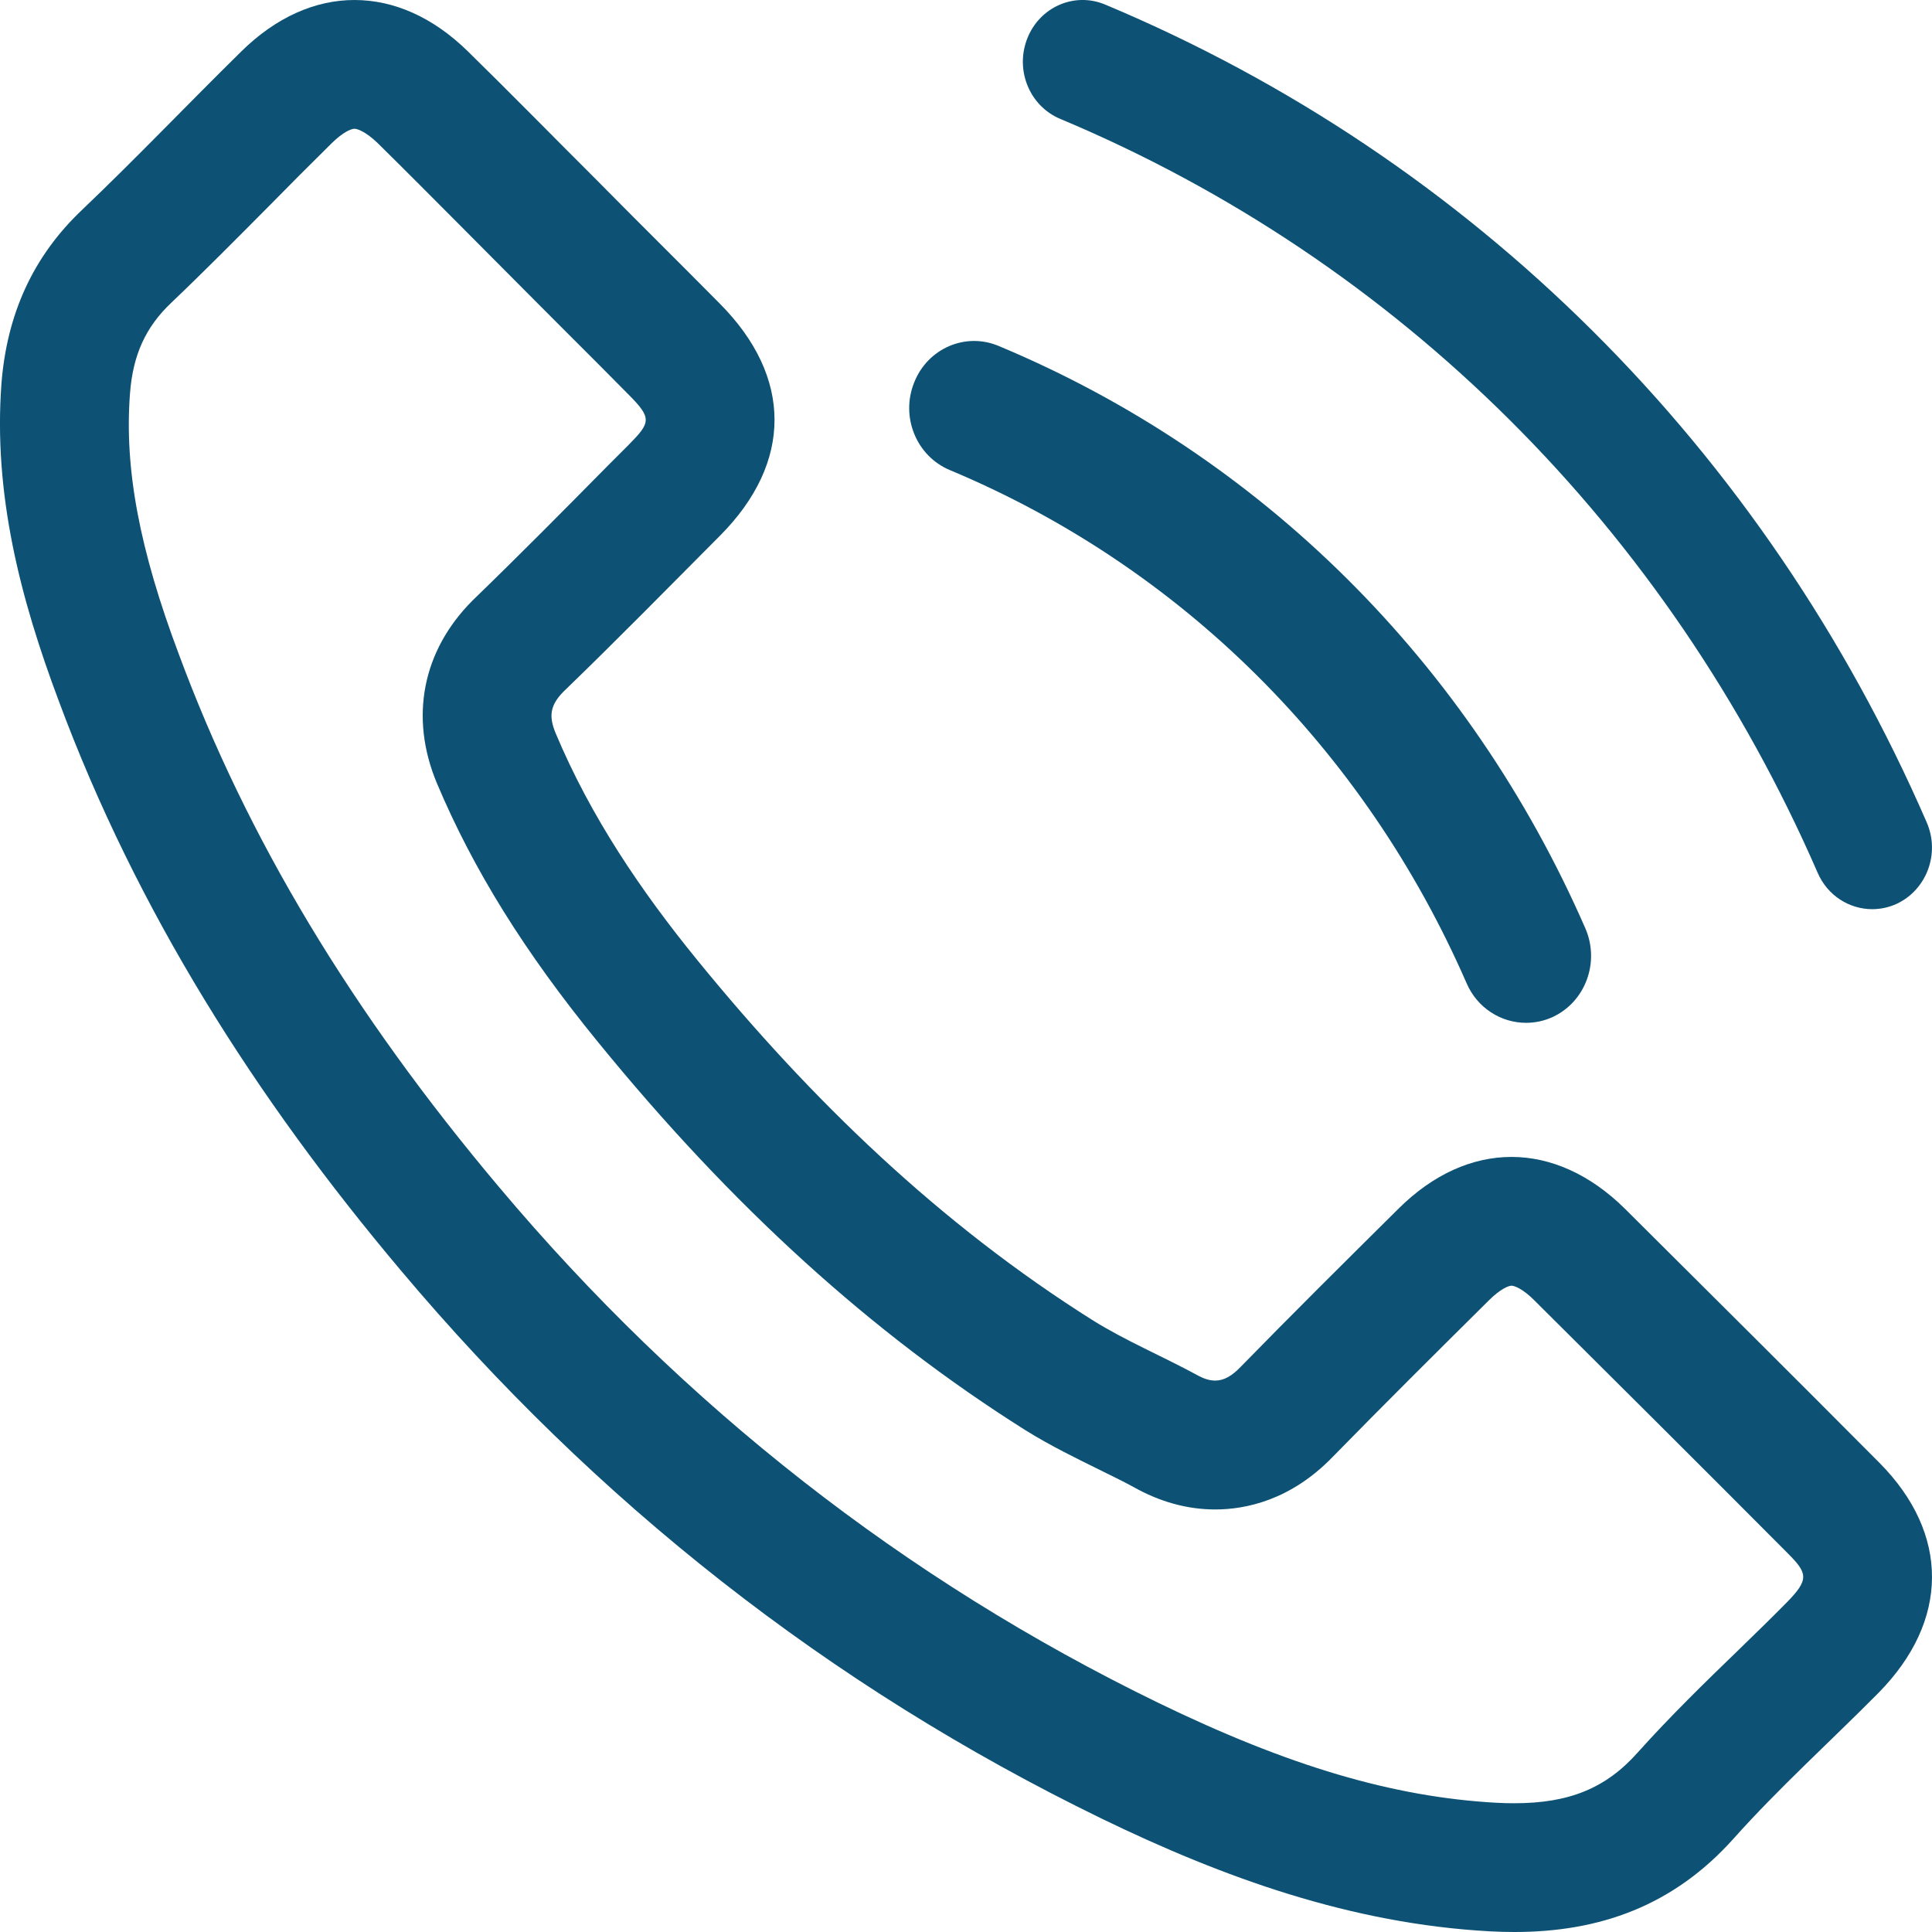
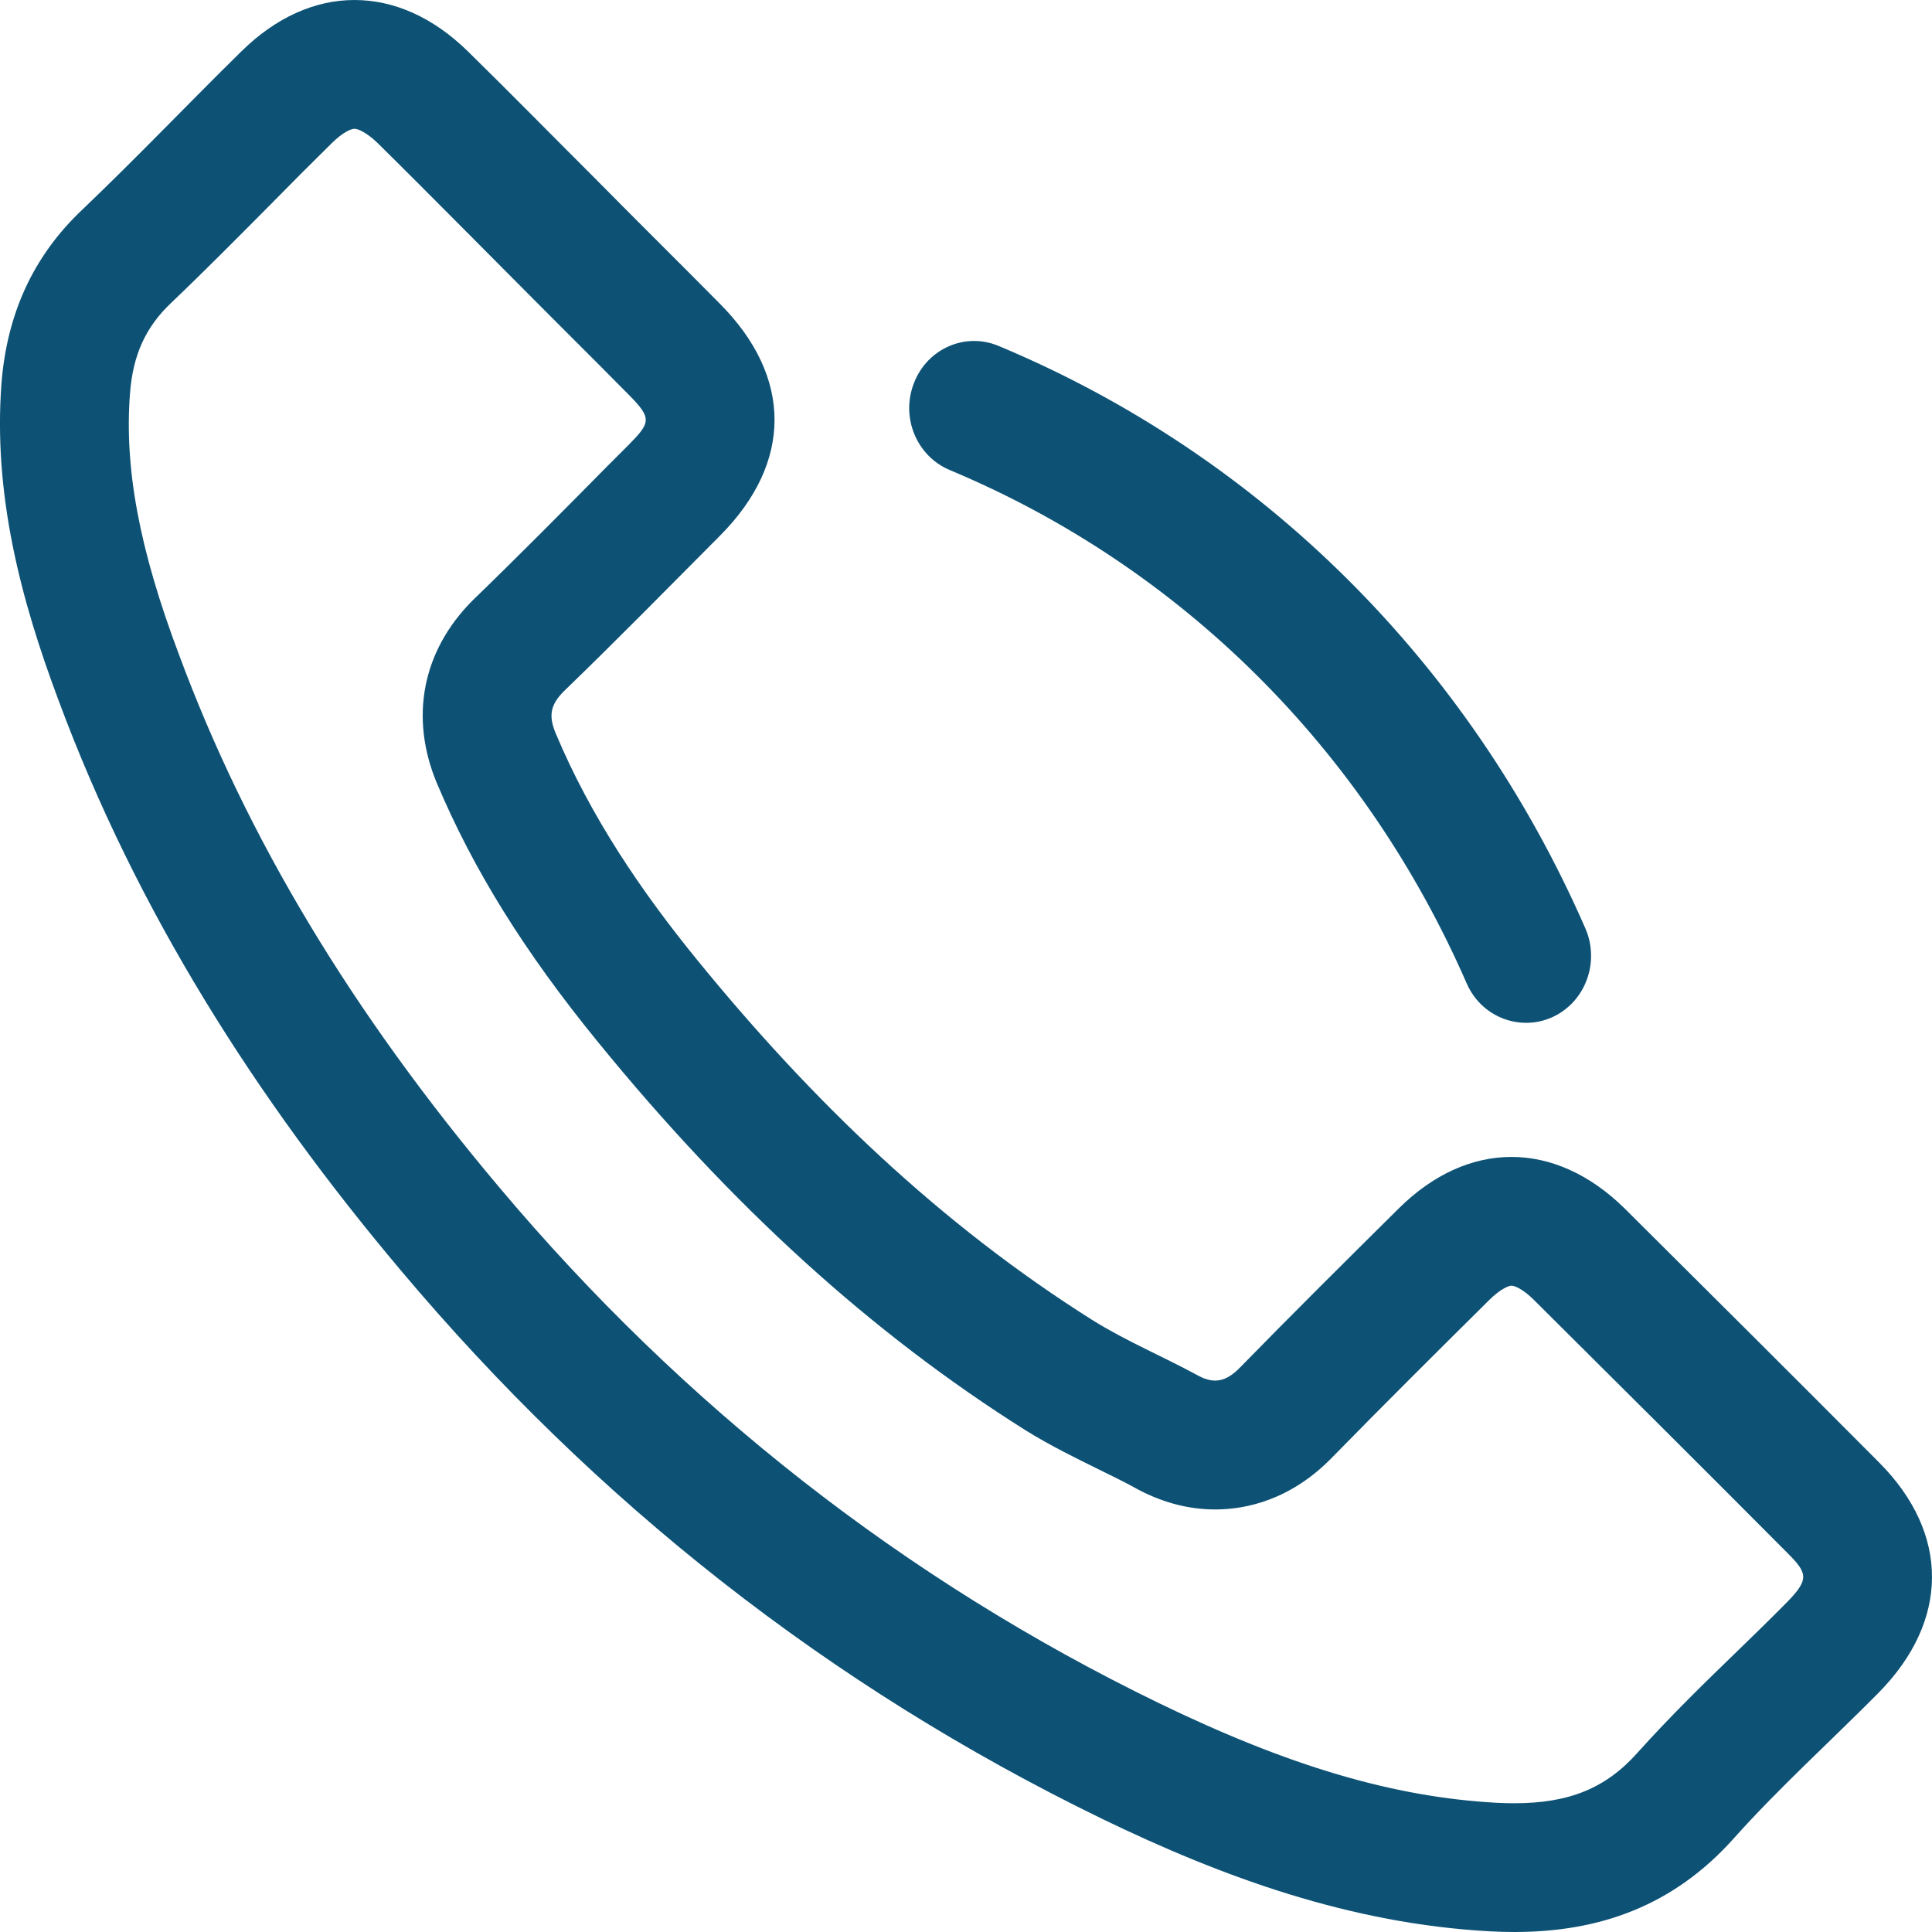
<svg xmlns="http://www.w3.org/2000/svg" width="17px" height="17px" viewBox="0 0 17 17" version="1.1">
  <title>Group 2</title>
  <desc>Created with Sketch.</desc>
  <g id="Page-1" stroke="none" stroke-width="1" fill="none" fill-rule="evenodd">
    <g id="Desktop-Copy-5" transform="translate(-633, -444)" fill="#0D5275">
      <g id="Group-2" transform="translate(633, 444)">
-         <path d="M16.953,7.235 C15.524,3.948 12.956,1.394 9.724,0.04 C9.454,-0.073 9.148,0.061 9.039,0.339 C8.93,0.617 9.059,0.933 9.329,1.046 C12.308,2.295 14.675,4.65 15.994,7.68 C16.081,7.881 16.273,8 16.474,8 C16.546,8 16.619,7.985 16.689,7.953 C16.954,7.829 17.073,7.509 16.953,7.235" id="Fill-212" />
        <path d="M8.357,4.136 C10.39,4.986 12.005,6.589 12.905,8.652 C13,8.871 13.209,9 13.428,9 C13.506,9 13.586,8.984 13.662,8.949 C13.951,8.815 14.079,8.467 13.95,8.169 C12.928,5.829 11.095,4.008 8.787,3.044 C8.494,2.921 8.161,3.066 8.043,3.368 C7.923,3.67 8.064,4.013 8.357,4.136" id="Fill-214" />
        <path d="M14.297,10.635 C13.99,10.332 13.644,10.18 13.3,10.18 C12.955,10.18 12.611,10.332 12.306,10.635 C11.84,11.097 11.374,11.559 10.916,12.028 C10.84,12.107 10.77,12.148 10.693,12.148 C10.643,12.148 10.592,12.132 10.533,12.099 C10.231,11.935 9.911,11.801 9.621,11.621 C8.271,10.772 7.14,9.68 6.138,8.451 C5.641,7.841 5.198,7.188 4.889,6.451 C4.828,6.303 4.839,6.206 4.96,6.084 C5.426,5.634 5.879,5.172 6.338,4.711 C6.975,4.069 6.975,3.317 6.334,2.672 C5.97,2.304 5.605,1.944 5.242,1.576 C4.866,1.201 4.494,0.821 4.114,0.449 C3.808,0.15 3.464,0 3.119,0 C2.774,0 2.429,0.151 2.123,0.453 C1.653,0.915 1.203,1.388 0.727,1.842 C0.283,2.261 0.061,2.773 0.013,3.372 C-0.06,4.347 0.179,5.266 0.515,6.162 C1.203,8.017 2.252,9.665 3.524,11.175 C5.242,13.218 7.293,14.834 9.691,16.001 C10.771,16.525 11.891,16.927 13.107,16.994 C13.181,16.998 13.255,17 13.326,17 C14.073,17 14.724,16.772 15.256,16.176 C15.655,15.73 16.105,15.324 16.528,14.897 C17.154,14.263 17.158,13.496 16.536,12.87 C15.792,12.122 15.045,11.379 14.297,10.635 M15.723,14.099 C15.584,14.24 15.441,14.379 15.299,14.517 C15.004,14.802 14.7,15.098 14.41,15.421 C14.132,15.734 13.808,15.867 13.326,15.867 C13.276,15.867 13.223,15.866 13.169,15.863 C12.26,15.813 11.34,15.541 10.187,14.981 C7.963,13.9 6.013,12.374 4.391,10.445 C3.094,8.905 2.174,7.375 1.576,5.763 C1.226,4.834 1.093,4.122 1.144,3.46 C1.17,3.122 1.282,2.877 1.507,2.664 C1.801,2.384 2.087,2.095 2.372,1.808 C2.552,1.625 2.733,1.443 2.92,1.259 C3.019,1.161 3.092,1.133 3.119,1.133 C3.147,1.133 3.221,1.161 3.322,1.258 C3.571,1.503 3.817,1.751 4.064,1.999 L4.436,2.373 C4.621,2.56 4.807,2.745 4.992,2.931 C5.171,3.11 5.35,3.288 5.53,3.471 C5.738,3.68 5.726,3.717 5.533,3.913 L5.341,4.105 C4.954,4.497 4.568,4.887 4.159,5.283 C3.716,5.726 3.602,6.312 3.844,6.891 C4.164,7.65 4.613,8.374 5.26,9.167 C6.441,10.617 7.671,11.733 9.022,12.584 C9.245,12.723 9.471,12.832 9.669,12.93 C9.777,12.983 9.885,13.036 9.975,13.085 C10.206,13.215 10.447,13.282 10.693,13.282 C10.961,13.282 11.358,13.201 11.727,12.819 C12.176,12.36 12.63,11.909 13.104,11.439 C13.204,11.34 13.276,11.313 13.3,11.313 C13.325,11.313 13.399,11.34 13.498,11.439 C14.244,12.181 14.99,12.923 15.732,13.669 C15.904,13.842 15.922,13.897 15.723,14.099" id="Fill-216" />
      </g>
    </g>
  </g>
</svg>